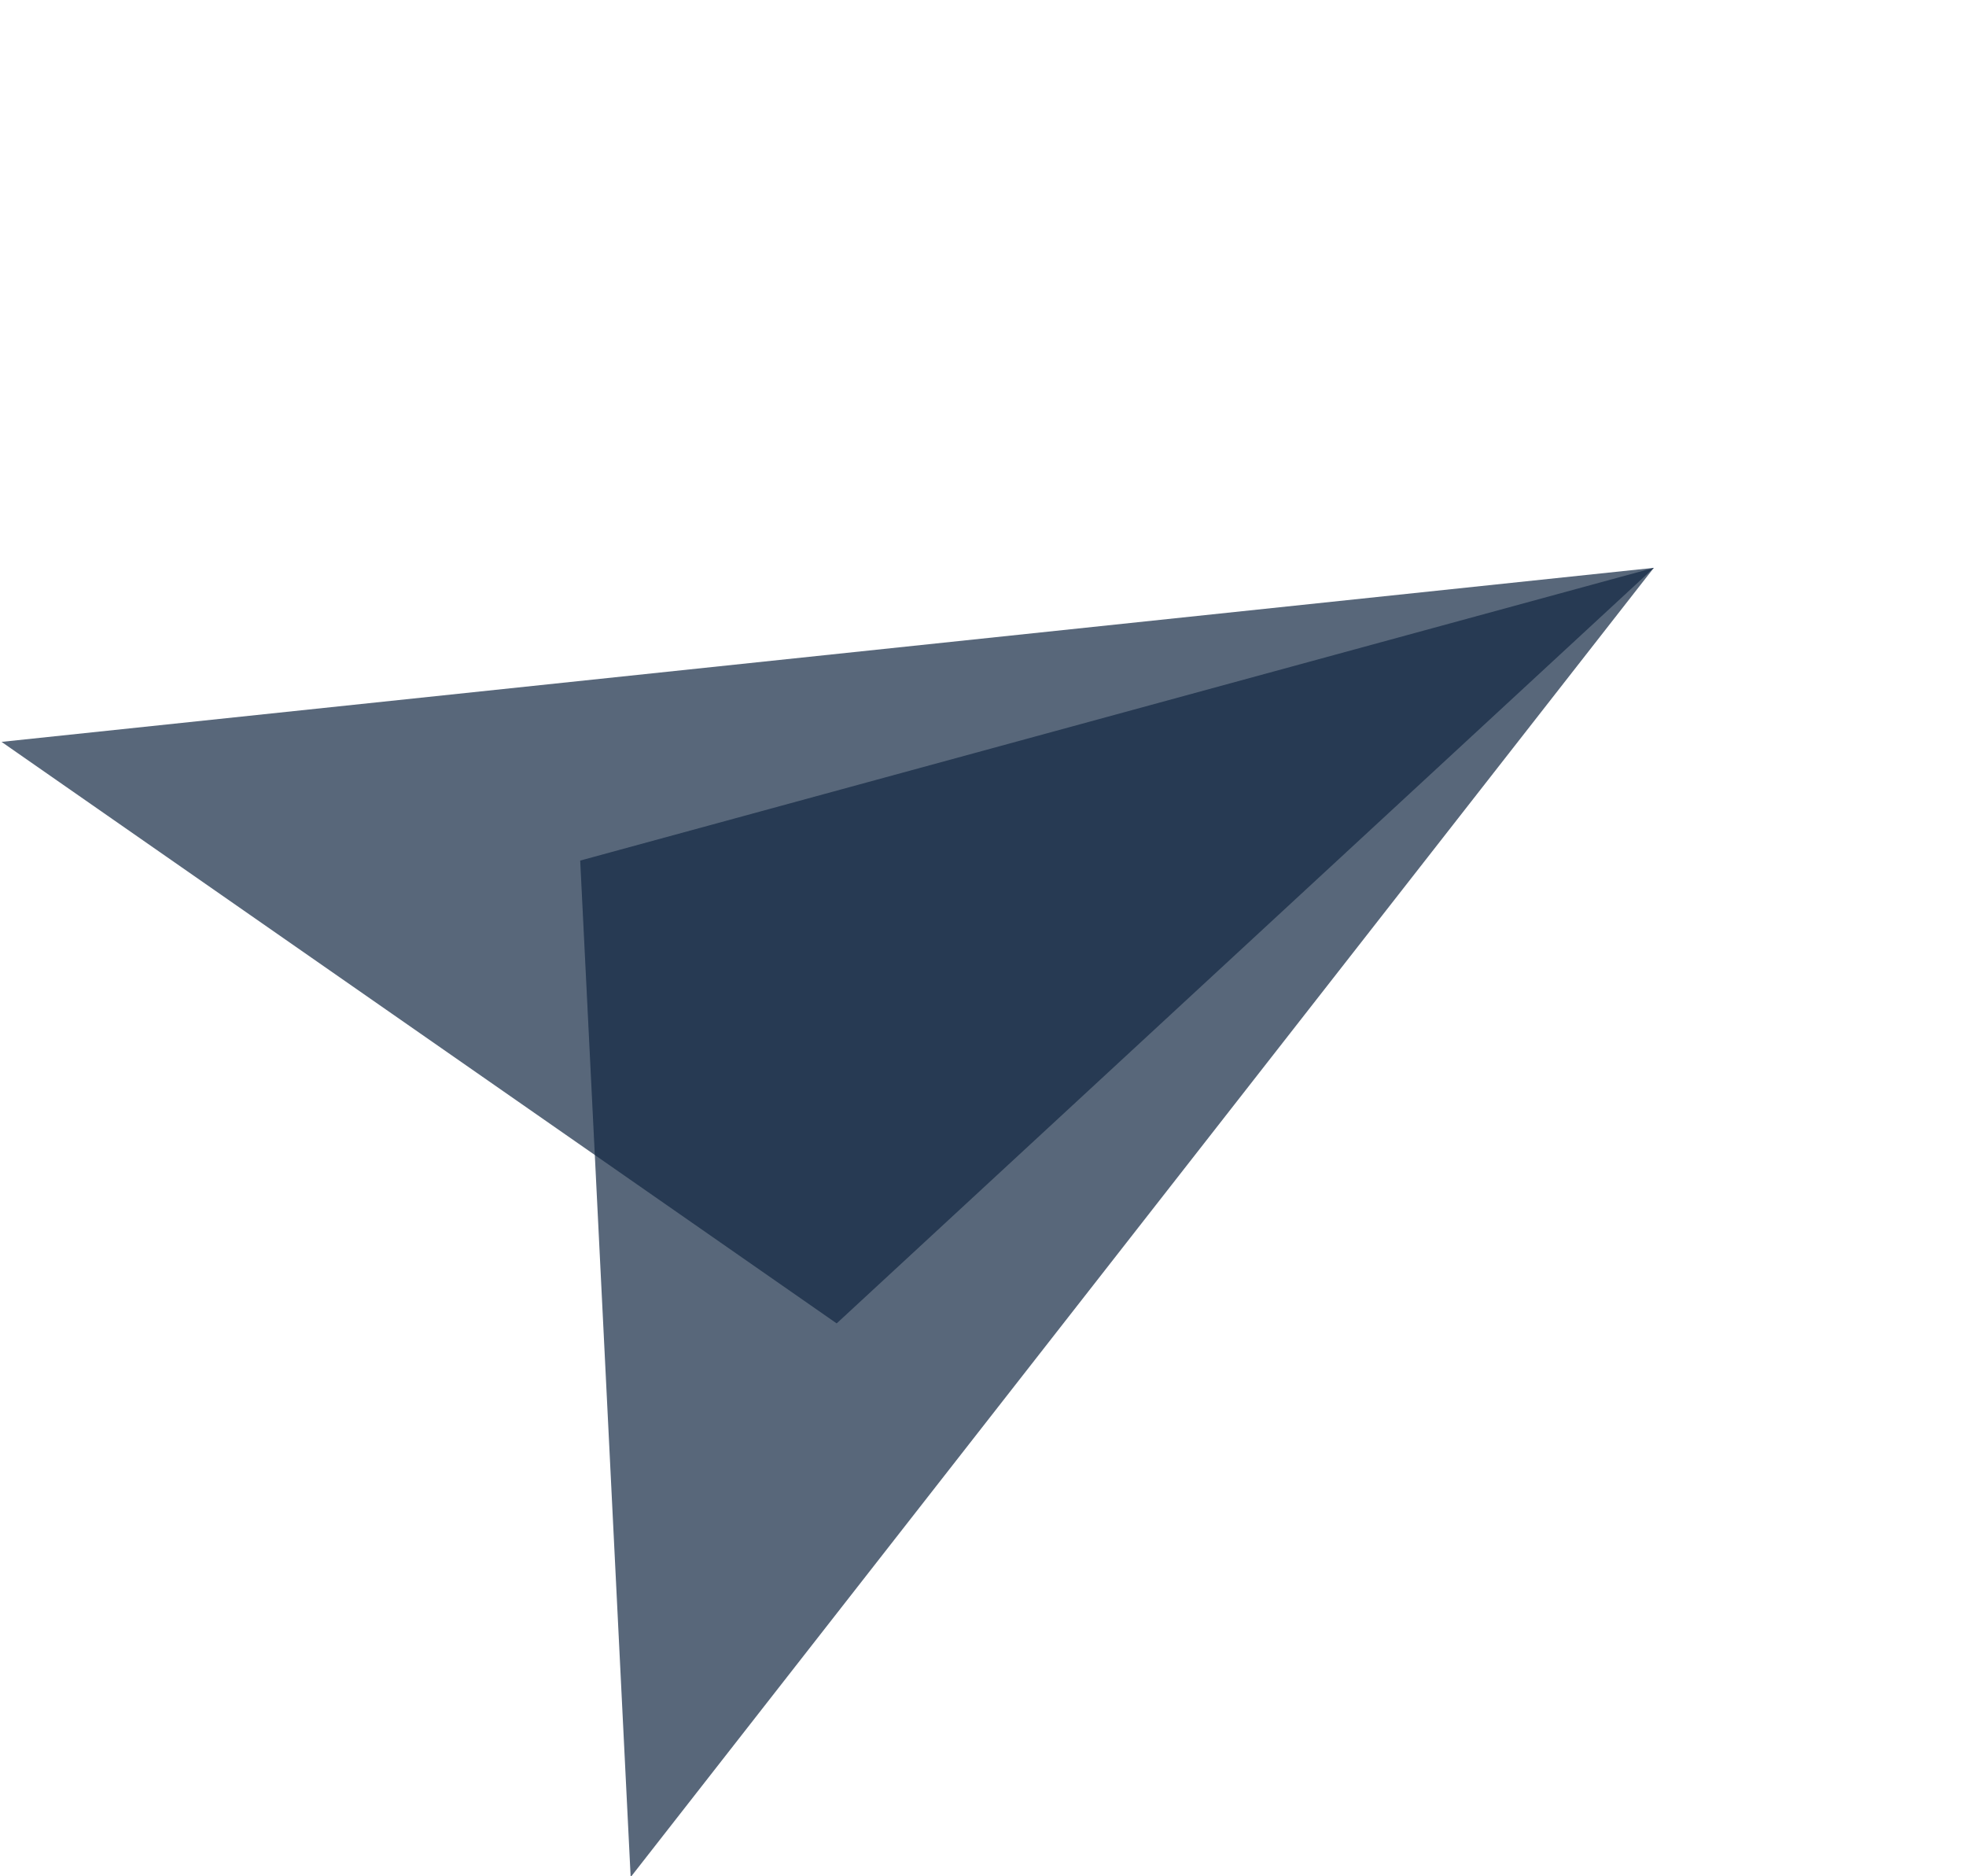
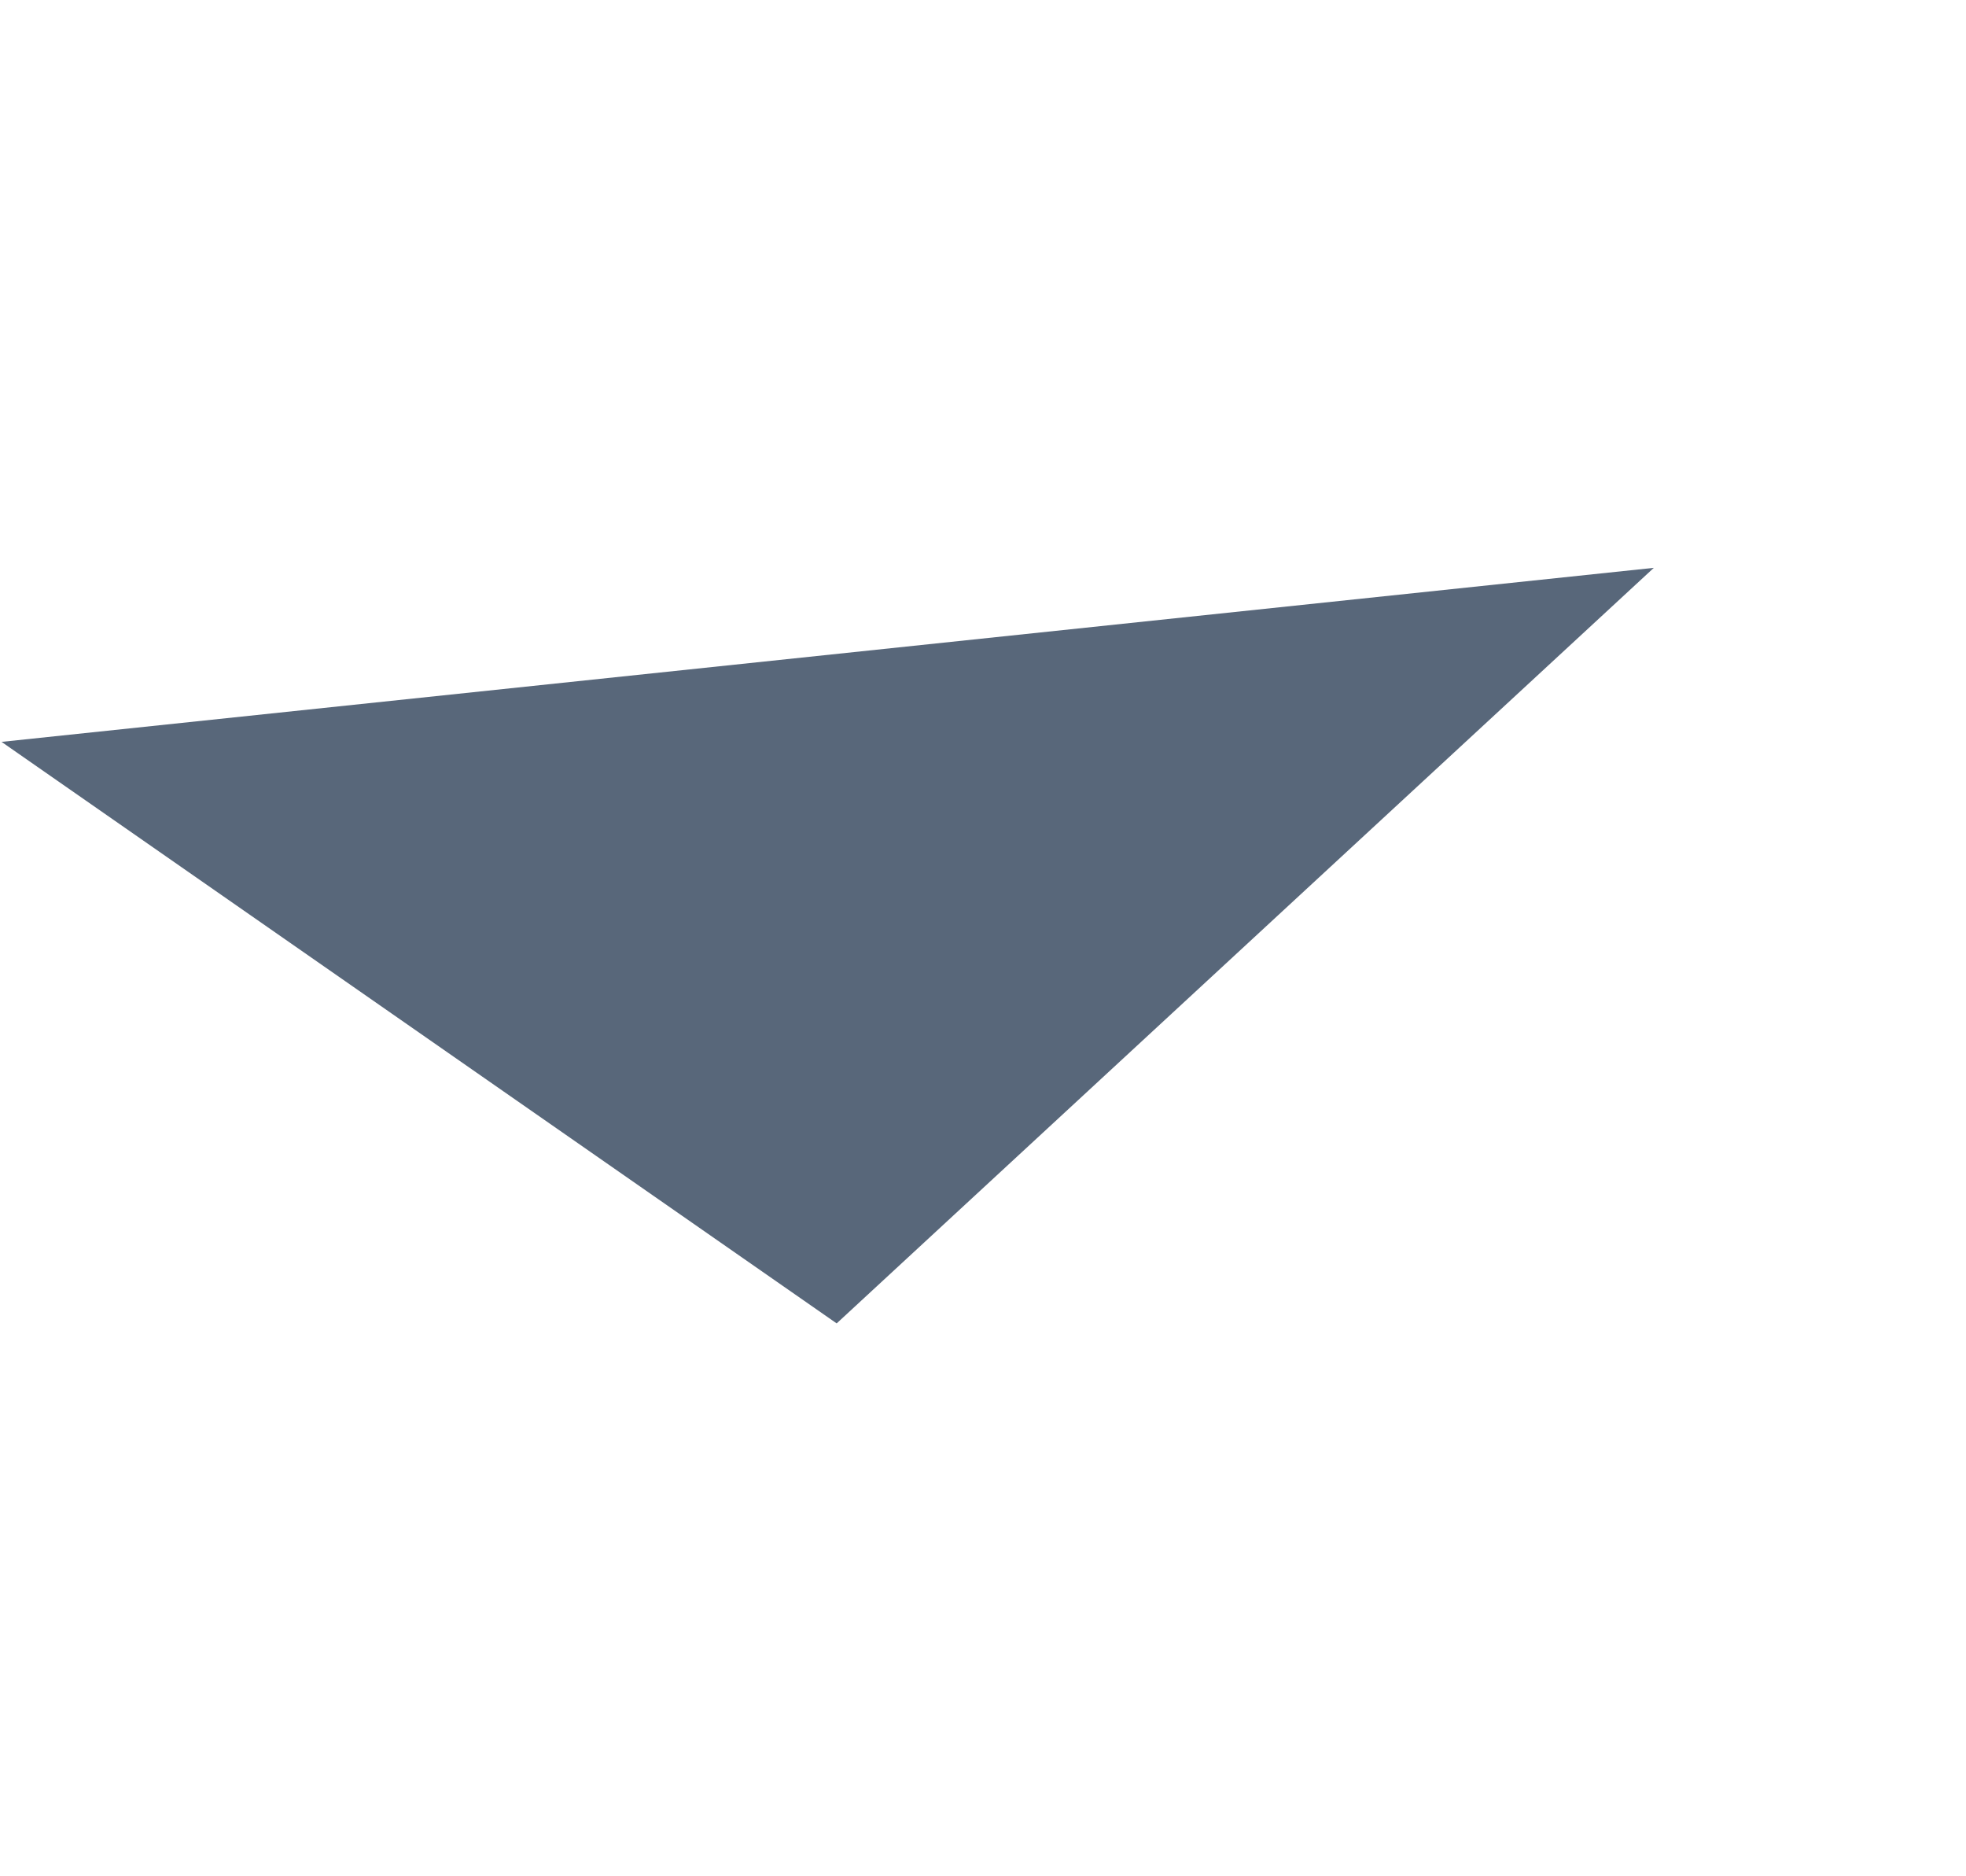
<svg xmlns="http://www.w3.org/2000/svg" width="470.194" height="448.596" viewBox="0 0 470.194 448.596">
  <defs>
    <style>.a{opacity:0.984;}.a,.b{mix-blend-mode:multiply;isolation:isolate;}.b{fill:#0d2340;opacity:0.7;}</style>
  </defs>
  <g class="a" transform="matrix(0.875, -0.485, 0.485, 0.875, -879.997, -71.721)">
-     <path class="b" d="M1014.589,720.548l-258.4-63.233L648.953,875.663Z" transform="translate(-0.001 78.964)" />
    <path class="b" d="M1014.589,799.511l-258.4,63.237L648.953,644.4Z" transform="translate(-0.001 0)" />
  </g>
</svg>